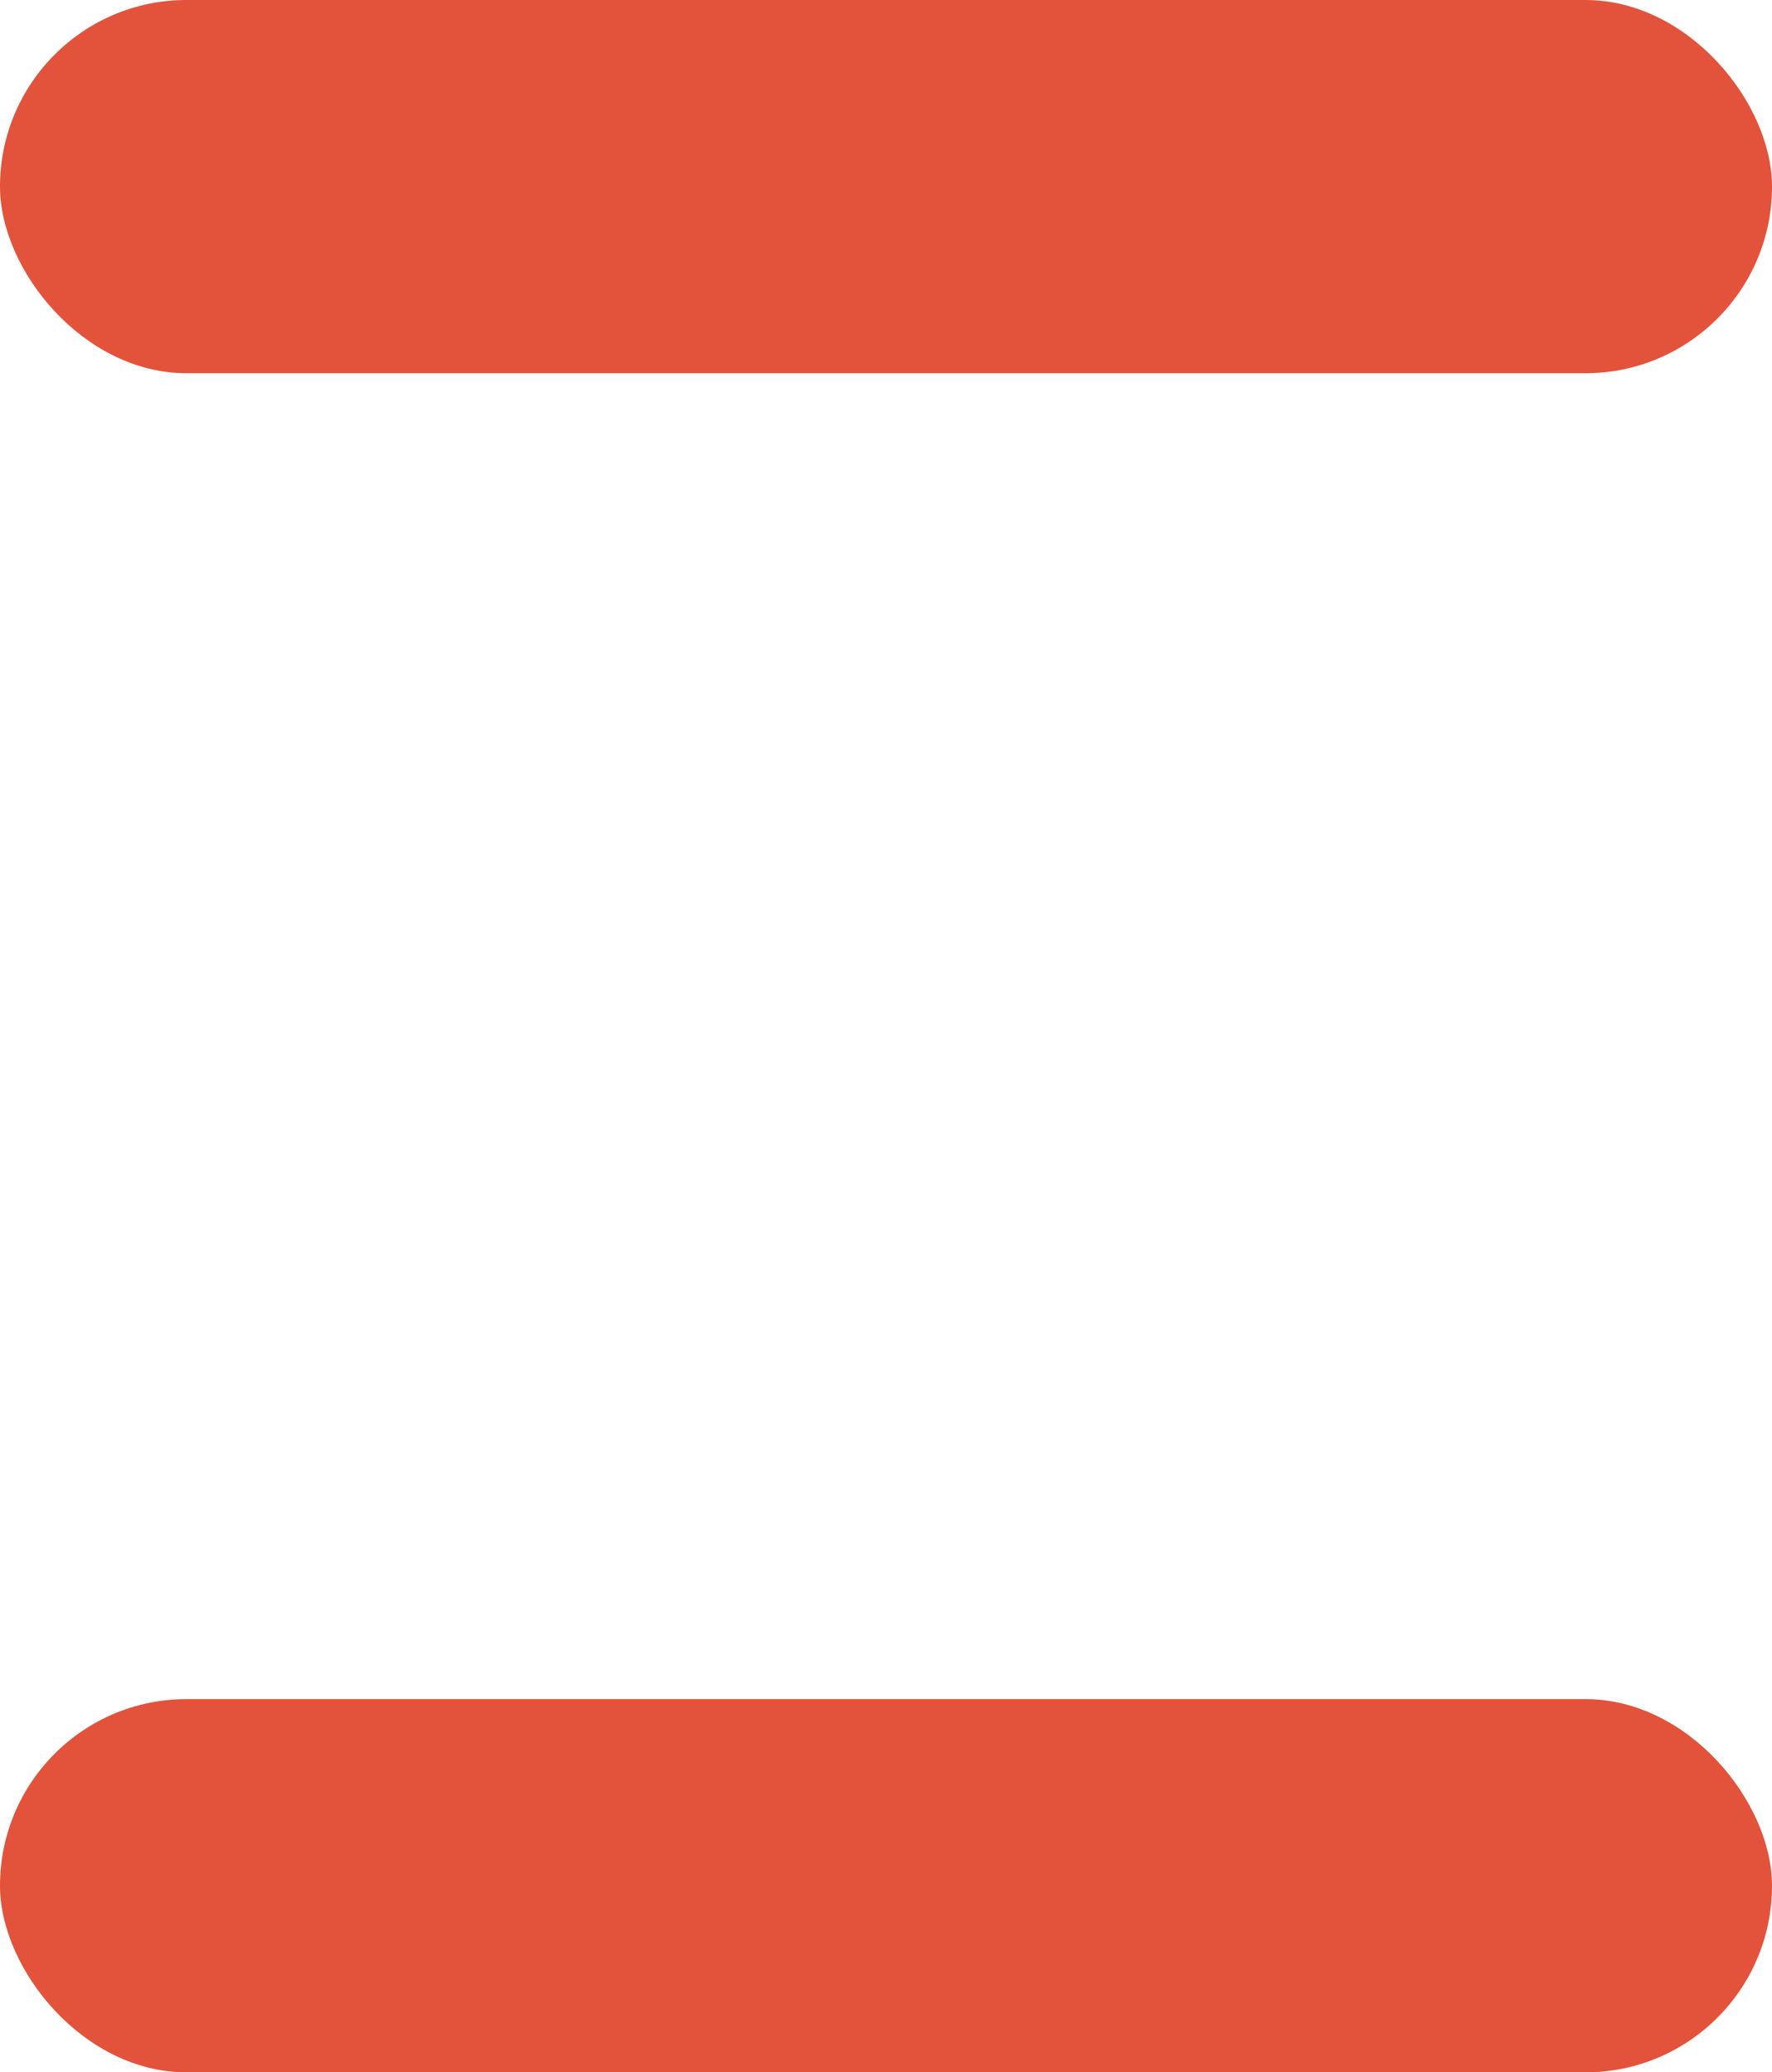
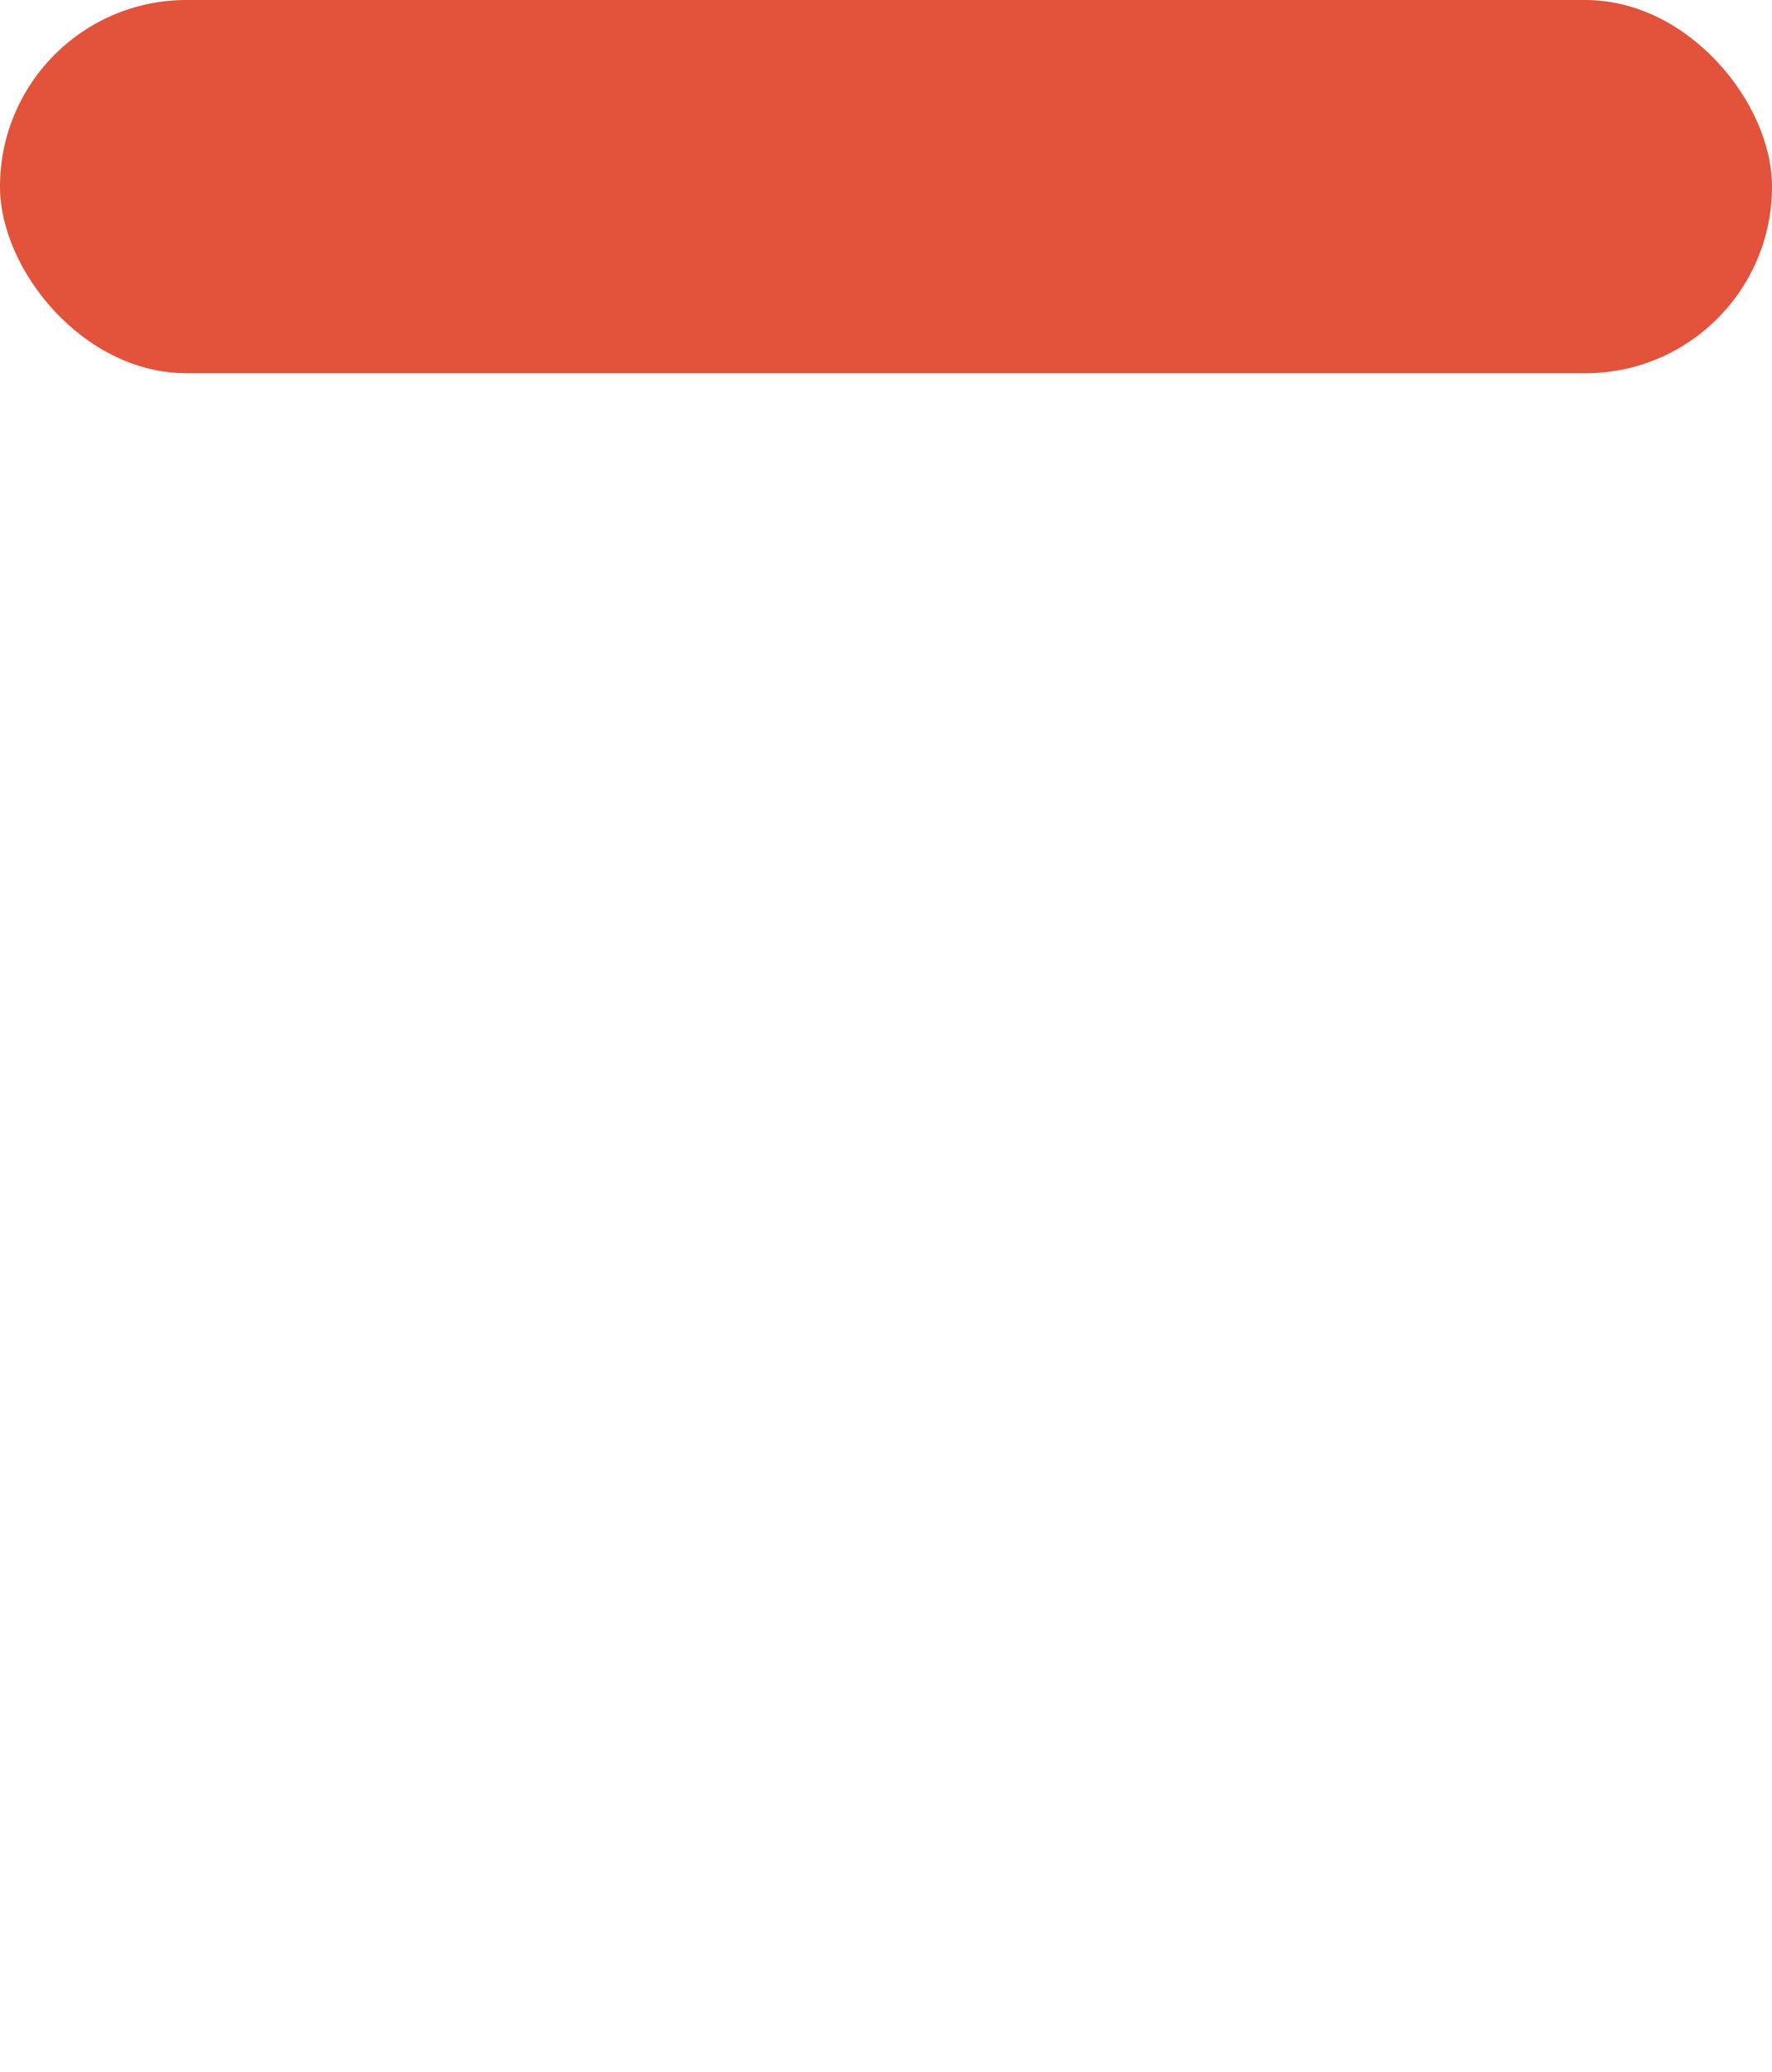
<svg xmlns="http://www.w3.org/2000/svg" width="20.439" height="23.893" viewBox="0 0 20.439 23.893">
  <g id="code-line-base" transform="translate(-21.515 -273.237)">
    <rect id="Rectangle_157" data-name="Rectangle 157" width="20.439" height="4.303" rx="2.151" transform="translate(21.515 273.237)" fill="#e3523b" />
-     <rect id="Rectangle_159" data-name="Rectangle 159" width="20.439" height="4.303" rx="2.151" transform="translate(21.515 292.827)" fill="#e3523b" />
  </g>
</svg>